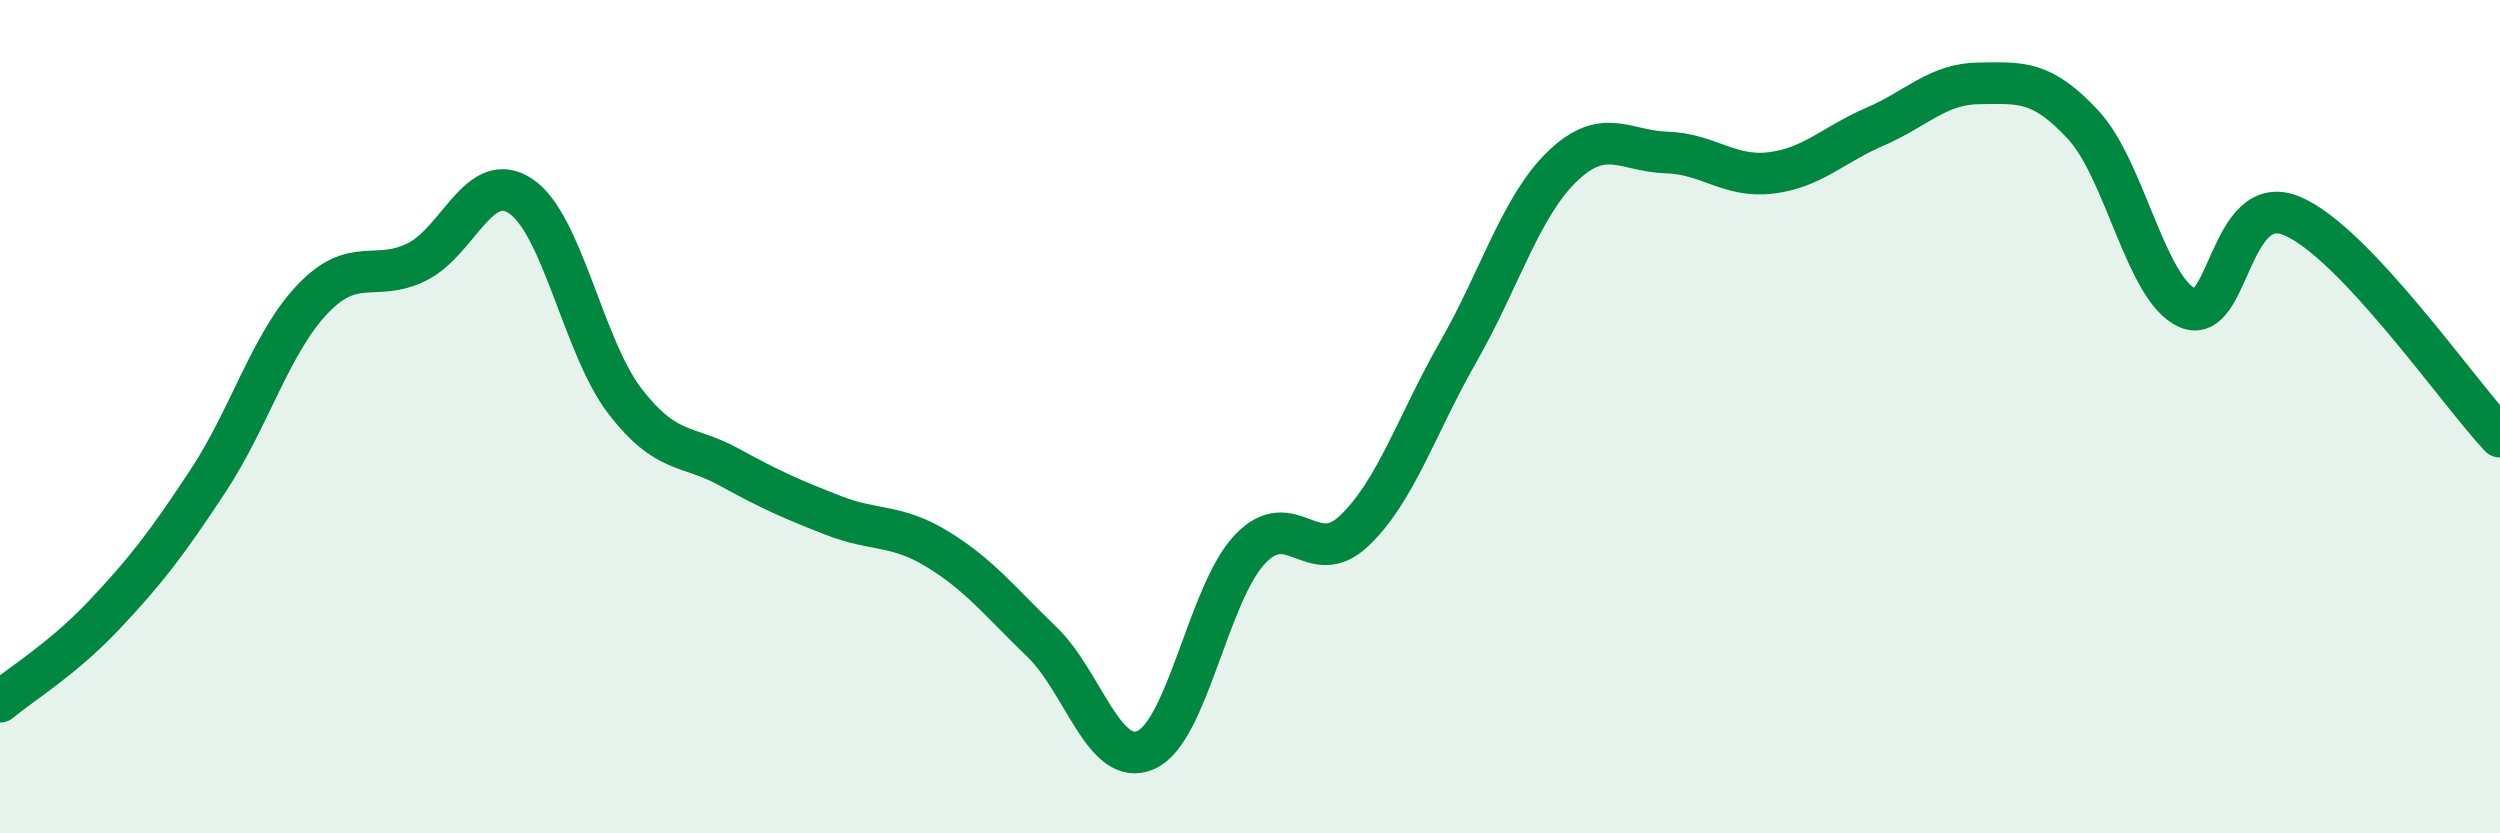
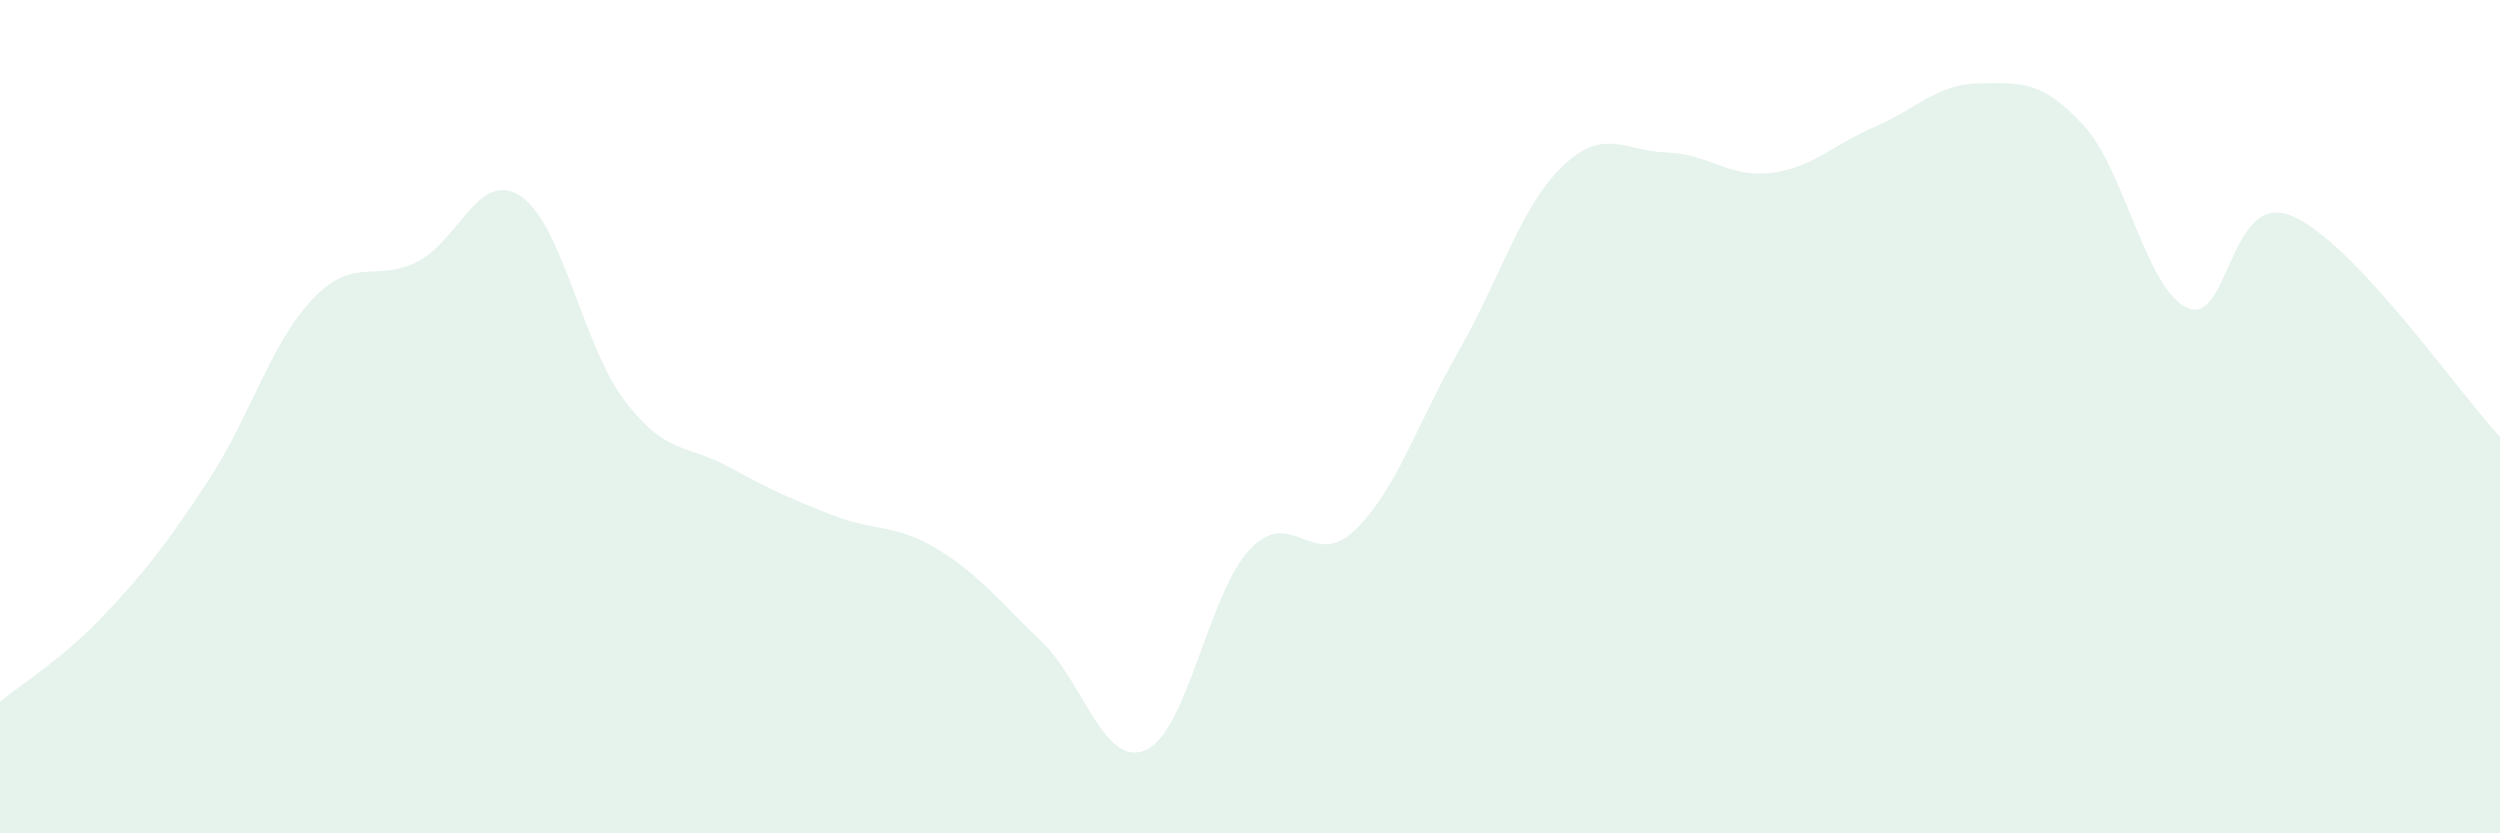
<svg xmlns="http://www.w3.org/2000/svg" width="60" height="20" viewBox="0 0 60 20">
  <path d="M 0,16.84 C 0.5,16.42 1.5,15.82 2.5,14.76 C 3.5,13.7 4,13.05 5,11.53 C 6,10.01 6.5,8.23 7.5,7.18 C 8.5,6.13 9,6.78 10,6.29 C 11,5.8 11.5,4.04 12.5,4.71 C 13.5,5.38 14,8.33 15,9.63 C 16,10.93 16.5,10.66 17.5,11.21 C 18.5,11.76 19,11.98 20,12.37 C 21,12.76 21.5,12.57 22.5,13.18 C 23.5,13.79 24,14.44 25,15.4 C 26,16.36 26.5,18.44 27.5,18 C 28.5,17.56 29,14.23 30,13.18 C 31,12.13 31.5,13.69 32.5,12.74 C 33.5,11.79 34,10.19 35,8.44 C 36,6.69 36.5,4.95 37.5,3.99 C 38.5,3.03 39,3.63 40,3.66 C 41,3.69 41.5,4.27 42.5,4.15 C 43.5,4.03 44,3.47 45,3.04 C 46,2.61 46.5,2.01 47.5,2 C 48.5,1.99 49,1.92 50,3 C 51,4.08 51.5,6.95 52.5,7.39 C 53.5,7.83 53.5,4.56 55,5.18 C 56.5,5.8 59,9.42 60,10.48L60 20L0 20Z" fill="#008740" opacity="0.1" stroke-linecap="round" stroke-linejoin="round" />
-   <path d="M 0,16.84 C 0.5,16.42 1.5,15.82 2.5,14.76 C 3.5,13.7 4,13.05 5,11.53 C 6,10.01 6.5,8.23 7.5,7.18 C 8.5,6.13 9,6.78 10,6.29 C 11,5.8 11.5,4.04 12.5,4.71 C 13.5,5.38 14,8.33 15,9.63 C 16,10.93 16.5,10.66 17.5,11.21 C 18.5,11.76 19,11.98 20,12.37 C 21,12.76 21.5,12.57 22.5,13.18 C 23.5,13.79 24,14.44 25,15.4 C 26,16.36 26.5,18.44 27.5,18 C 28.5,17.56 29,14.23 30,13.18 C 31,12.13 31.5,13.69 32.5,12.74 C 33.5,11.79 34,10.19 35,8.44 C 36,6.69 36.5,4.95 37.5,3.99 C 38.5,3.03 39,3.63 40,3.66 C 41,3.69 41.5,4.27 42.5,4.15 C 43.5,4.03 44,3.47 45,3.04 C 46,2.61 46.5,2.01 47.5,2 C 48.5,1.99 49,1.92 50,3 C 51,4.08 51.5,6.95 52.5,7.39 C 53.5,7.83 53.5,4.56 55,5.18 C 56.5,5.8 59,9.42 60,10.48" stroke="#008740" stroke-width="1" fill="none" stroke-linecap="round" stroke-linejoin="round" />
</svg>